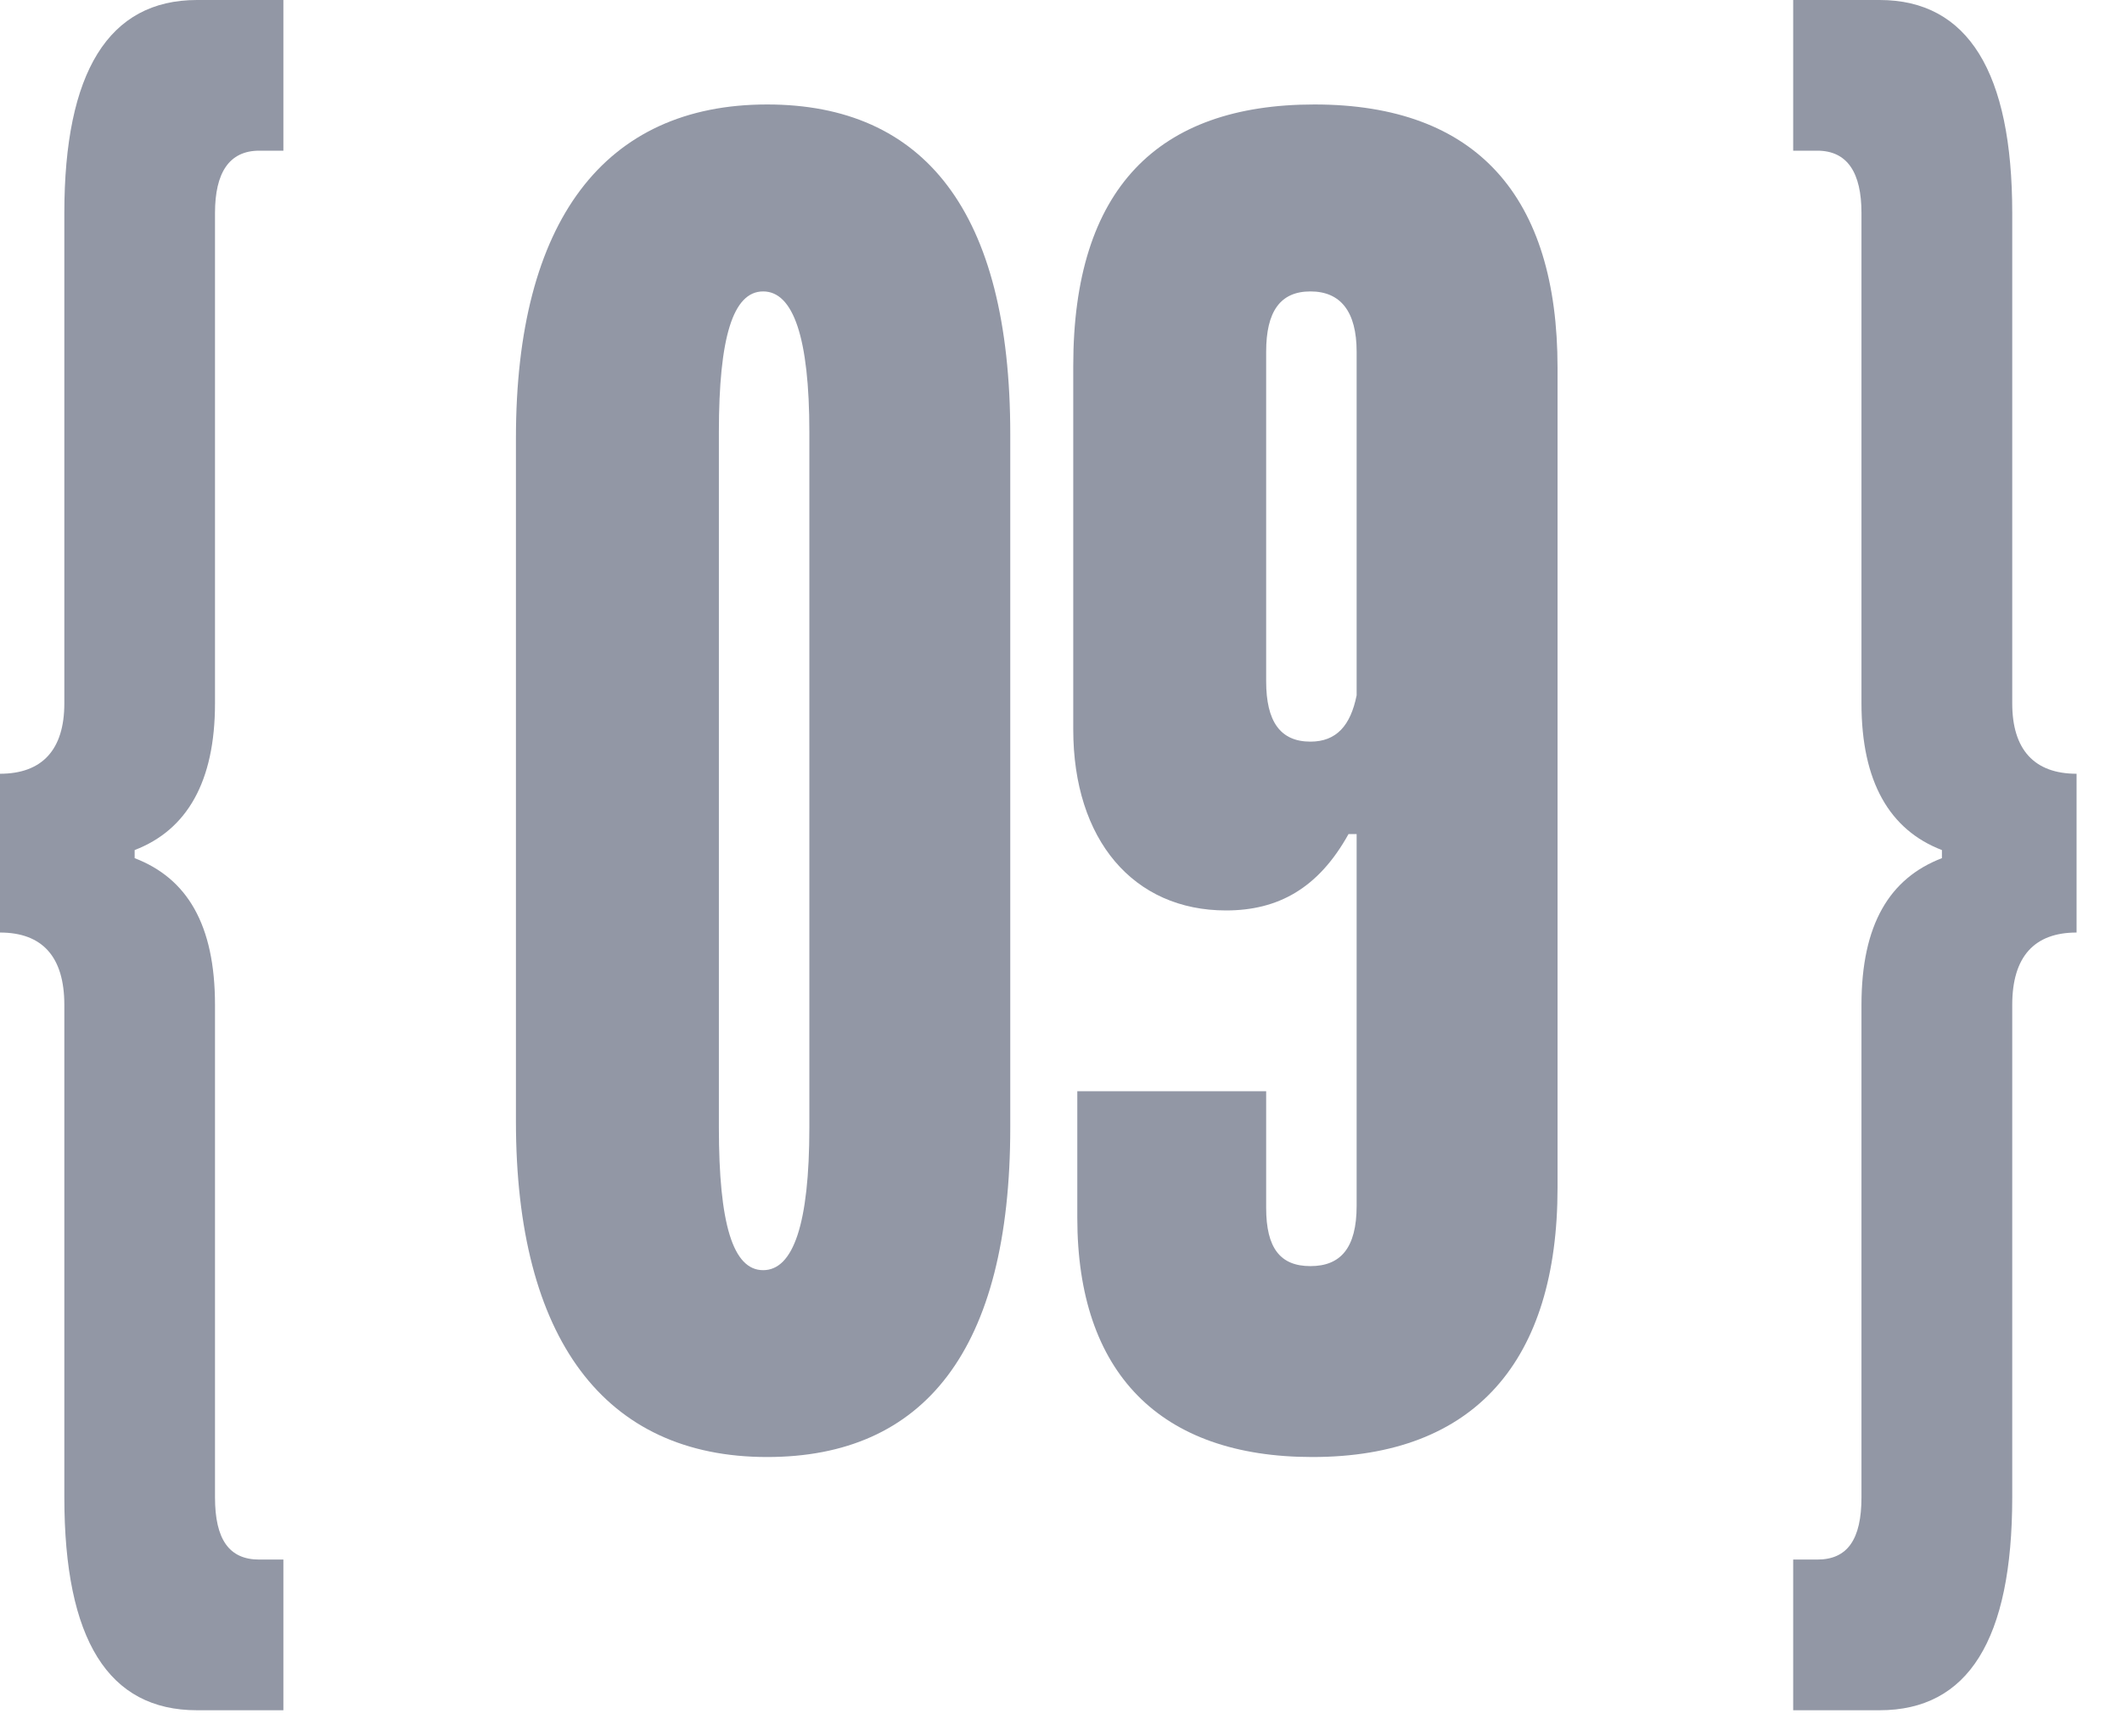
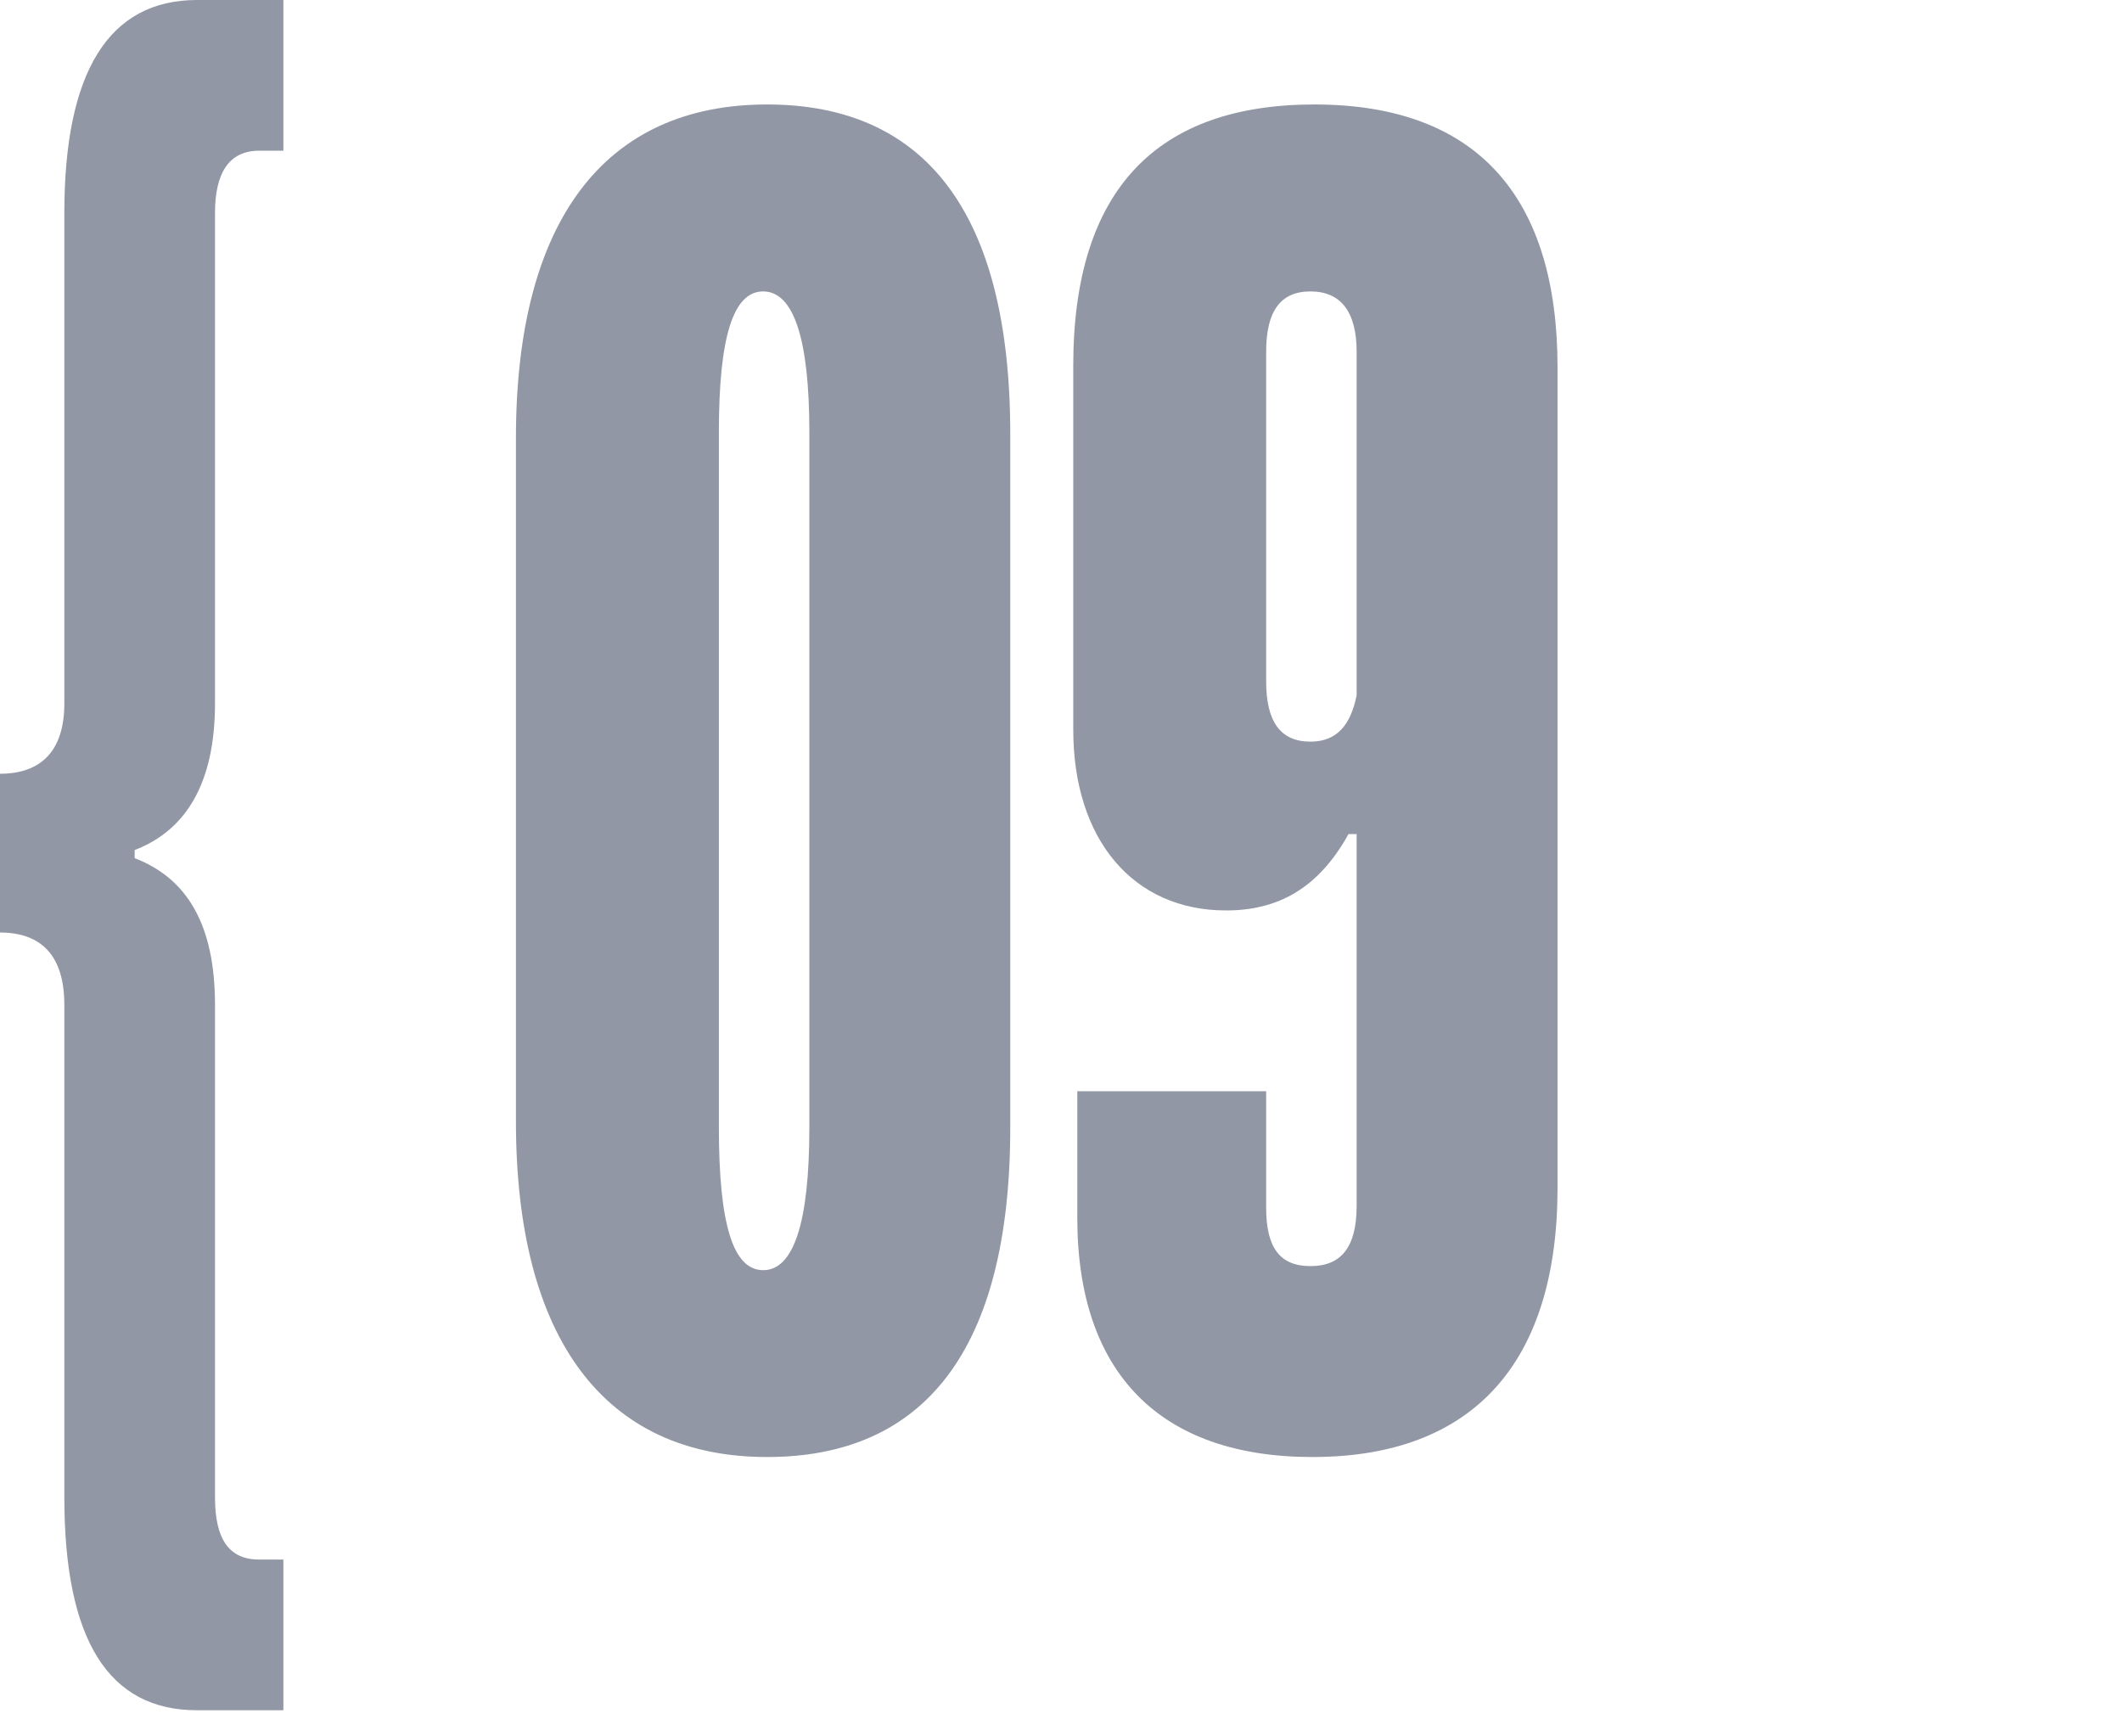
<svg xmlns="http://www.w3.org/2000/svg" width="22" height="18" viewBox="0 0 22 18" fill="none">
  <path d="M2.938 17.729H2.042C1.125 17.729 0.667 17 0.667 15.521V10.417C0.667 9.917 0.438 9.667 0 9.667V8.021C0.438 8.021 0.667 7.771 0.667 7.292V2.208C0.667 0.75 1.125 0 2.042 0H2.938V1.562H2.688C2.375 1.562 2.229 1.792 2.229 2.208V7.292C2.229 8.104 1.938 8.604 1.396 8.812V8.896C1.938 9.104 2.229 9.583 2.229 10.417V15.521C2.229 15.958 2.375 16.167 2.688 16.167H2.938V17.729Z" fill="#9297A5" />
  <path d="M10.474 4.5V11.688C10.474 14 9.578 15.104 7.953 15.104C6.266 15.104 5.349 13.875 5.349 11.625V4.542C5.349 2.292 6.266 1.083 7.953 1.083C9.578 1.083 10.474 2.188 10.474 4.5ZM8.391 11.688V4.479C8.391 3.5 8.224 3.021 7.912 3.021C7.599 3.021 7.453 3.5 7.453 4.479V11.688C7.453 12.688 7.599 13.167 7.912 13.167C8.224 13.167 8.391 12.688 8.391 11.688Z" fill="#9297A5" />
  <path d="M14.065 12.5V8.646H13.981C13.669 9.208 13.252 9.438 12.711 9.438C11.752 9.438 11.127 8.708 11.127 7.562V3.792C11.127 1.958 12.002 1.083 13.627 1.083C15.315 1.083 16.148 2.042 16.148 3.812V12.312C16.148 14.104 15.294 15.104 13.606 15.104C12.023 15.104 11.169 14.229 11.169 12.625V11.312H13.127V12.521C13.127 12.938 13.273 13.125 13.586 13.125C13.898 13.125 14.065 12.938 14.065 12.5ZM14.065 7.208V3.646C14.065 3.229 13.898 3.021 13.586 3.021C13.273 3.021 13.127 3.229 13.127 3.646V7.062C13.127 7.479 13.273 7.688 13.586 7.688C13.856 7.688 14.002 7.521 14.065 7.208Z" fill="#9297A5" />
-   <path d="M19.487 17.729H18.591V16.167H18.841C19.154 16.167 19.299 15.958 19.299 15.521V10.417C19.299 9.583 19.591 9.104 20.133 8.896V8.812C19.591 8.604 19.299 8.104 19.299 7.292V2.208C19.299 1.792 19.154 1.562 18.841 1.562H18.591V0H19.487C20.404 0 20.862 0.75 20.862 2.208V7.292C20.862 7.771 21.091 8.021 21.529 8.021V9.667C21.091 9.667 20.862 9.917 20.862 10.417V15.521C20.862 17 20.404 17.729 19.487 17.729Z" fill="#9297A5" />
</svg>